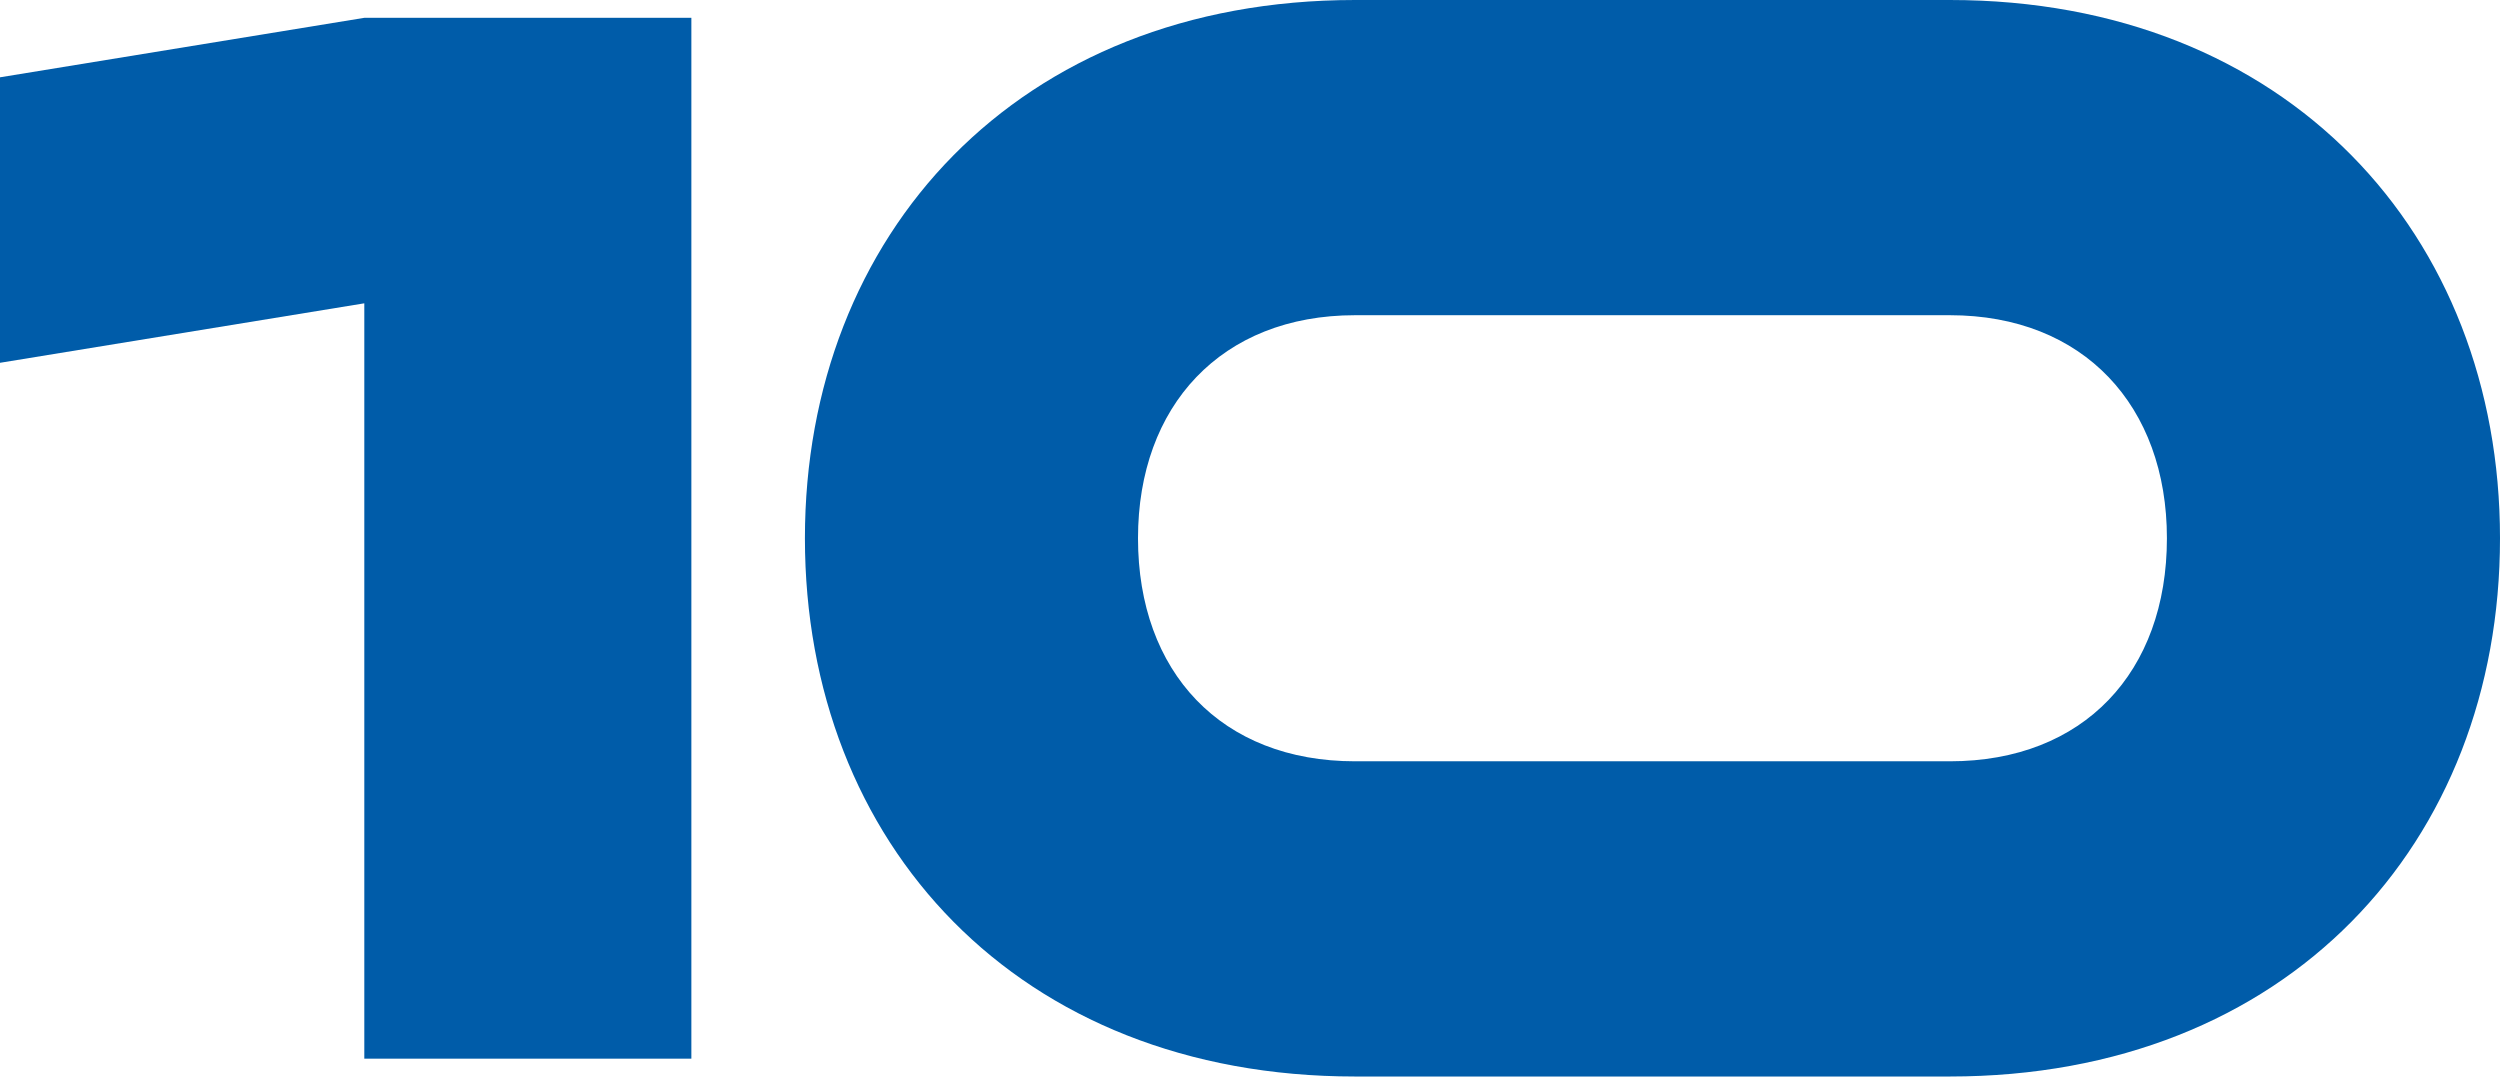
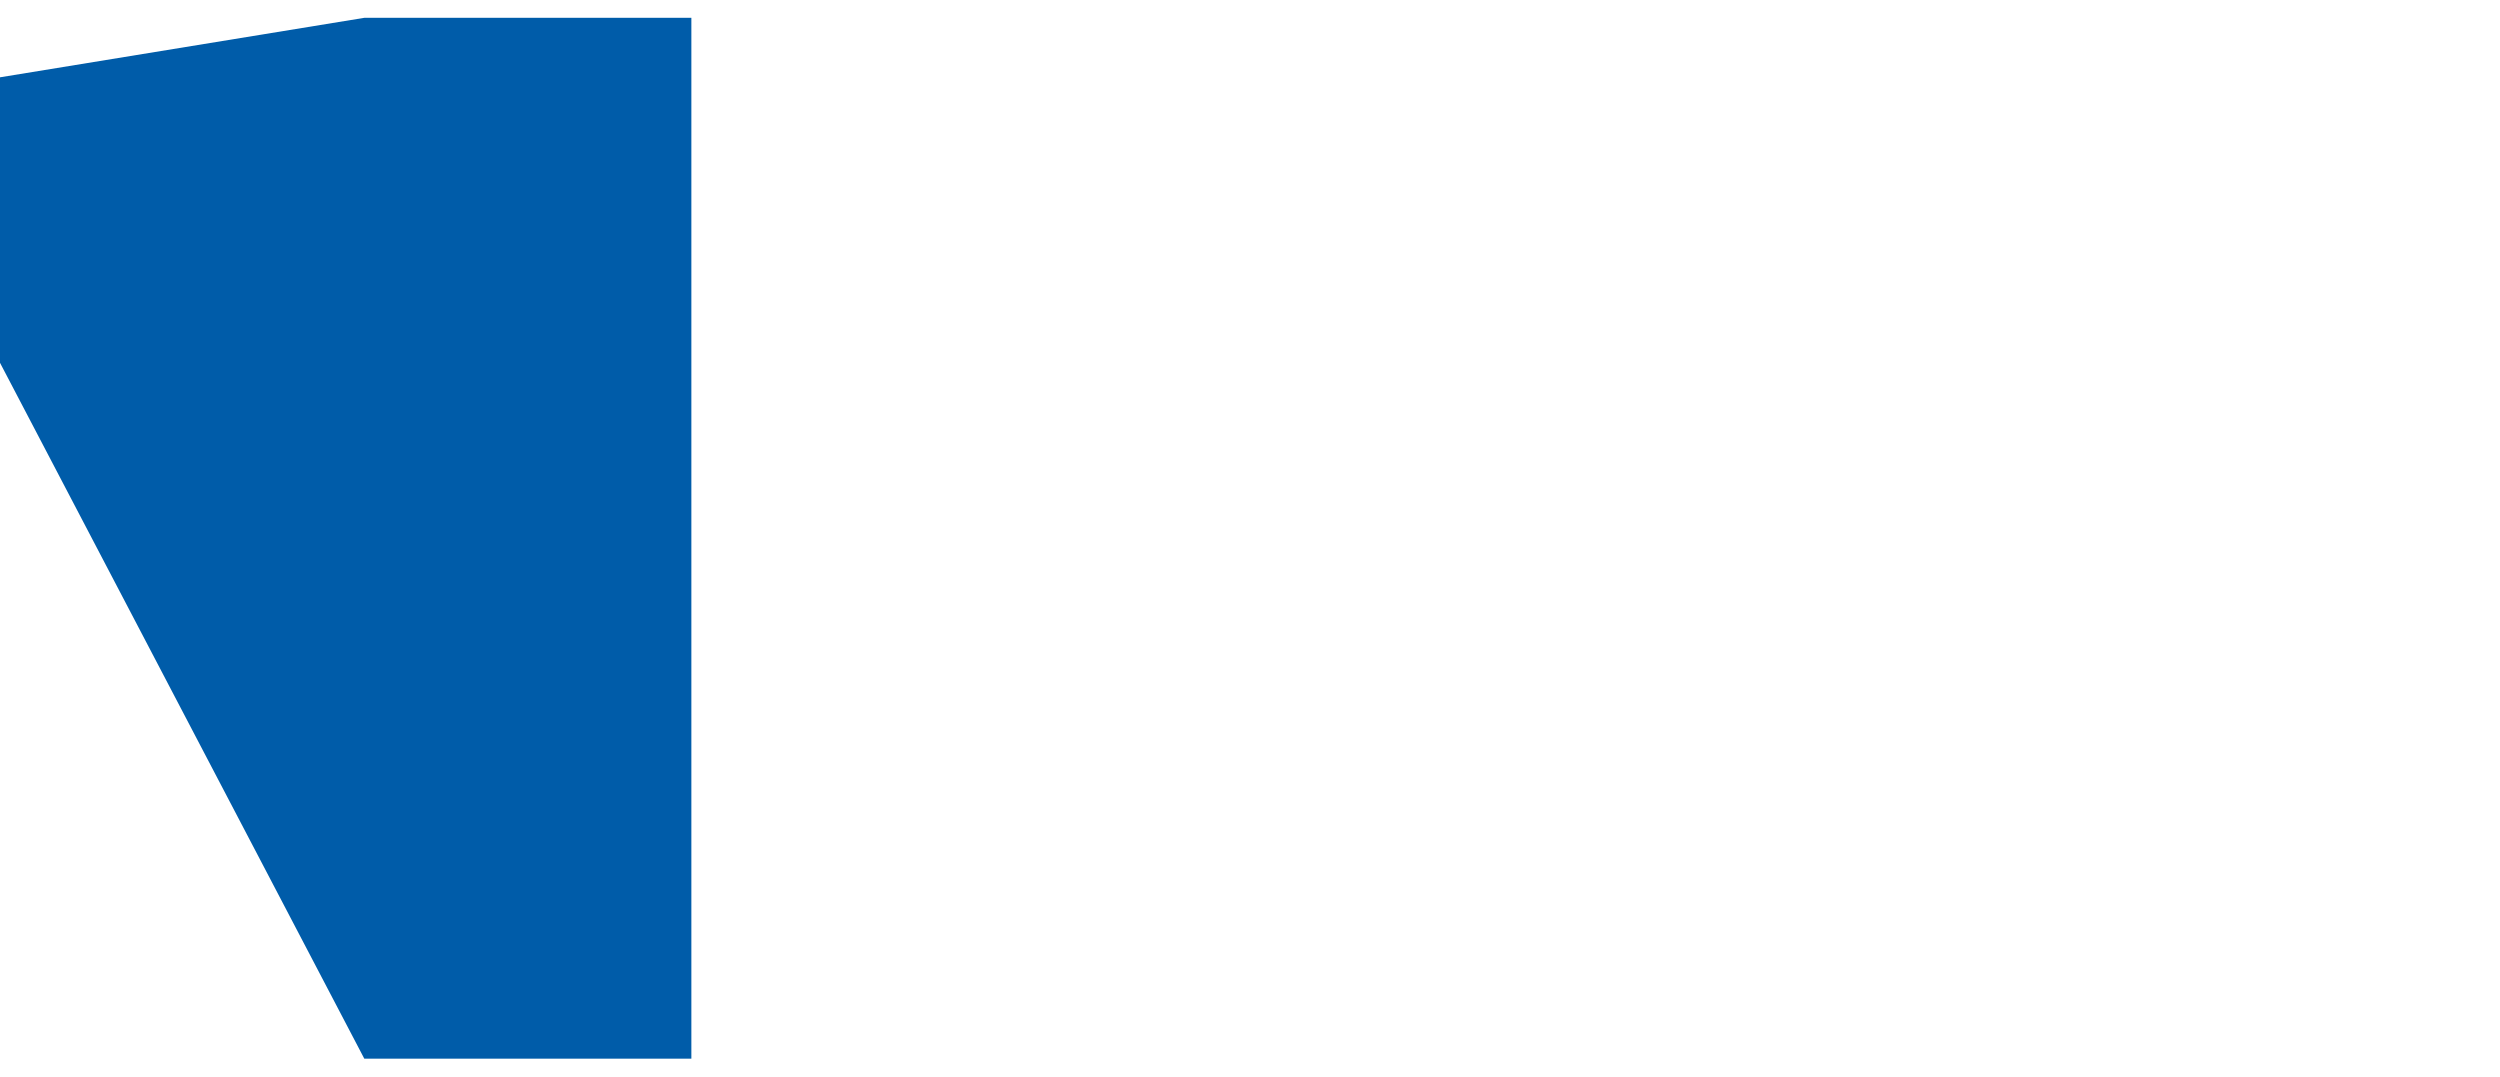
<svg xmlns="http://www.w3.org/2000/svg" viewBox="0 0 498 214.44">
  <defs>
    <style>.a{fill:#005ca9;}</style>
  </defs>
-   <path class="a" d="M188.72,196.33V403.67H123.57V253.2L51,265.05V208.18l72.57-11.85Z" transform="translate(-51 -192.78)" />
-   <path class="a" d="M211.34,300c0-60.43,42.35-107.22,109.59-107.22H439.41C506.64,192.78,549,239.57,549,300c0,60.72-42.36,107.22-109.59,107.22H320.93c-67.24,0-109.59-46.5-109.59-107.22m228.07,44.43c26.66,0,43.24-17.77,43.24-44.43,0-26.36-16.58-44.43-43.24-44.43H320.93c-26.66,0-43.24,18.07-43.24,44.43,0,26.66,16.58,44.43,43.24,44.43Z" transform="translate(-51 -192.78)" />
+   <path class="a" d="M188.72,196.33V403.67H123.57L51,265.05V208.18l72.57-11.85Z" transform="translate(-51 -192.78)" />
</svg>